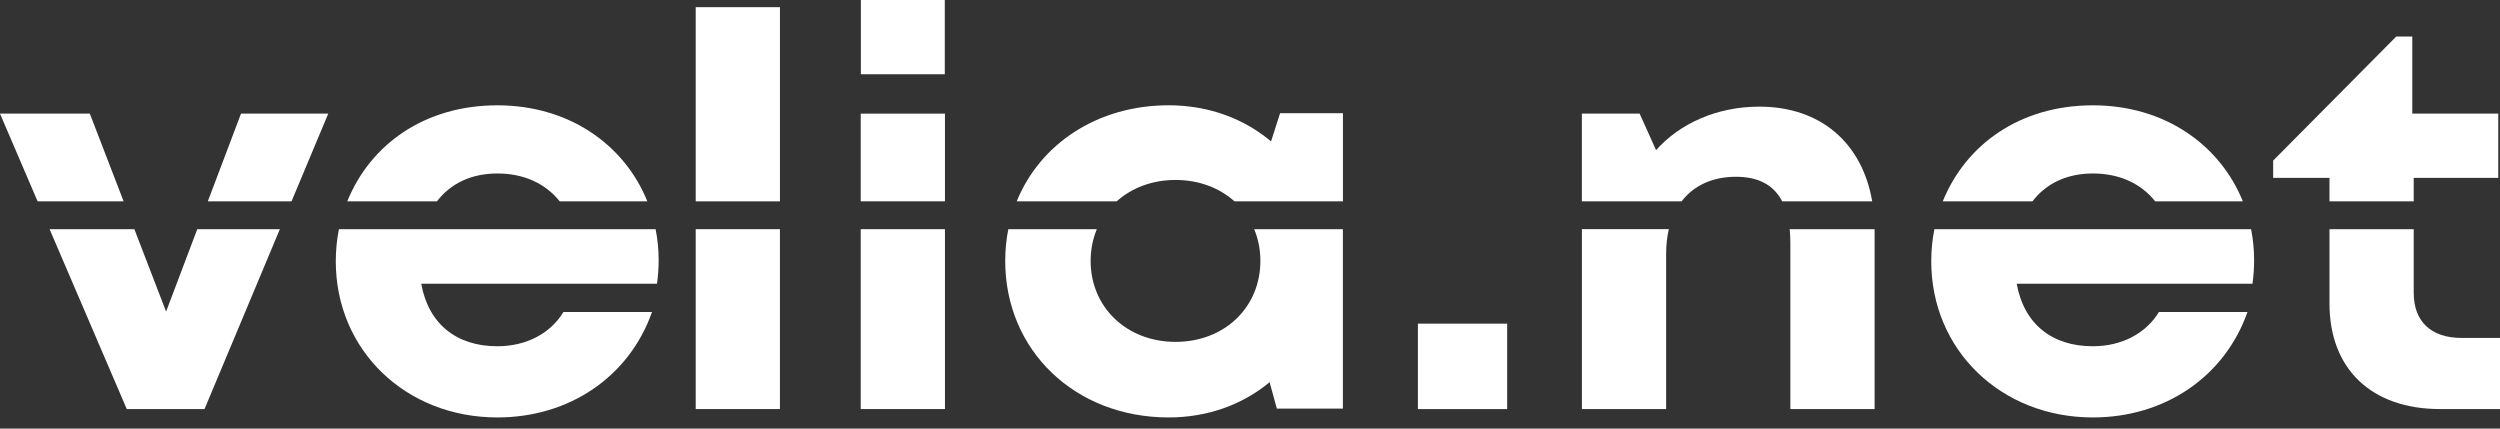
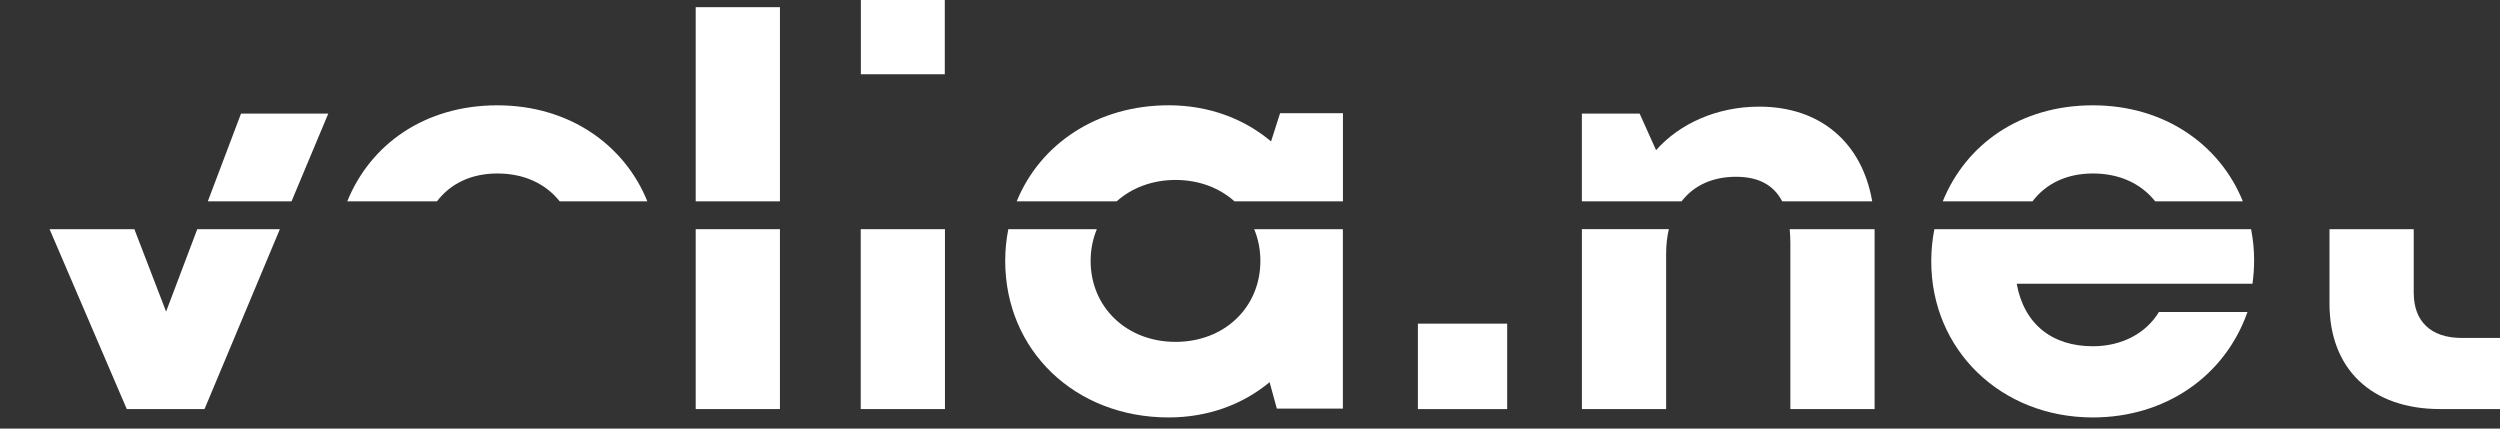
<svg xmlns="http://www.w3.org/2000/svg" width="210" height="36" viewBox="0 0 210 36" fill="none">
  <rect x="0" y="0" width="210" height="36" fill="#333333" stroke="none" />
  <path d="M119.103 27.186H126.602V34.363H119.103V27.186Z" fill="white" />
  <path d="M24.488 16.913L27.574 9.545H20.244L17.456 16.913H24.488Z" fill="white" />
  <path d="M16.571 19.251L13.952 26.174L11.287 19.251H4.165L10.65 34.364H17.179L23.509 19.251H16.571Z" fill="white" />
-   <path d="M10.384 16.913L7.546 9.545H0L3.159 16.913H10.384Z" fill="white" />
-   <path d="M195.676 16.913H202.752V14.94H209.854V9.545H202.632V3.071H201.282L190.945 13.49V14.94H195.676V16.913Z" fill="white" />
  <path d="M202.752 24.611V19.251H195.677V25.499C195.677 31.006 199.213 34.361 204.973 34.361H210V28.387H206.785C204.207 28.387 202.755 27.007 202.755 24.611H202.752Z" fill="white" />
  <path d="M170.727 16.913C171.866 15.417 173.611 14.572 175.8 14.572C177.989 14.572 179.819 15.384 181.037 16.913H188.399C186.497 12.196 181.87 8.847 175.8 8.847C169.73 8.847 165.15 12.088 163.192 16.913H170.727Z" fill="white" />
  <path d="M182.271 19.251H162.488C162.316 20.119 162.225 21.022 162.225 21.954C162.225 29.392 168.073 35.065 175.8 35.065C181.876 35.065 186.885 31.619 188.788 26.207H181.35C180.275 27.984 178.258 29.085 175.797 29.085C172.366 29.085 170.017 27.221 169.403 23.834H189.209C189.297 23.179 189.346 22.521 189.346 21.867C189.346 20.972 189.259 20.099 189.092 19.251H182.271Z" fill="white" />
  <path d="M36.704 16.913C37.844 15.417 39.589 14.572 41.778 14.572C43.967 14.572 45.796 15.384 47.015 16.913H54.377C52.474 12.196 47.848 8.847 41.778 8.847C35.708 8.847 31.128 12.088 29.17 16.913H36.704Z" fill="white" />
-   <path d="M48.251 19.251H28.469C28.296 20.119 28.206 21.022 28.206 21.954C28.206 29.392 34.054 35.065 41.781 35.065C47.857 35.065 52.866 31.619 54.769 26.207H47.331C46.255 27.984 44.239 29.085 41.778 29.085C38.347 29.085 35.997 27.221 35.383 23.834H55.189C55.277 23.179 55.327 22.521 55.327 21.867C55.327 20.972 55.239 20.099 55.072 19.251H48.251Z" fill="white" />
  <path d="M132.88 19.251V34.36H139.955V21.317C139.955 20.572 140.034 19.882 140.183 19.248H132.88V19.251Z" fill="white" />
  <path d="M141.253 16.913C142.267 15.592 143.833 14.849 145.826 14.849C147.7 14.849 148.986 15.53 149.705 16.913H157.265C156.424 12.017 152.946 8.958 147.782 8.958C144.219 8.958 141.092 10.378 139.11 12.614L137.731 9.545H132.877V16.91H141.253V16.913Z" fill="white" />
  <path d="M150.333 19.251C150.368 19.616 150.391 19.999 150.391 20.408V34.361H157.467V19.321C157.467 19.298 157.467 19.274 157.467 19.251H150.336H150.333Z" fill="white" />
  <path d="M65.515 0.602H58.439V16.913H65.515V0.602Z" fill="white" />
  <path d="M65.514 19.251H58.439V34.361H65.514V19.251Z" fill="white" />
-   <path d="M79.376 9.545H72.301V16.91H79.376V9.545Z" fill="white" />
  <path d="M79.362 0H72.313V6.237H79.362V0Z" fill="white" />
  <path d="M79.376 19.251H72.301V34.361H79.376V19.251Z" fill="white" />
  <path d="M93.799 16.913C95.056 15.788 96.774 15.116 98.747 15.116C100.72 15.116 102.438 15.785 103.695 16.913H112.807V9.51H107.526L106.769 11.88C104.507 9.969 101.529 8.844 98.171 8.844C92.186 8.844 87.372 12.076 85.405 16.91H93.802L93.799 16.913Z" fill="white" />
  <path d="M105.352 19.251C105.688 20.061 105.872 20.958 105.872 21.916C105.872 25.815 102.859 28.717 98.747 28.717C94.635 28.717 91.613 25.806 91.613 21.916C91.613 20.958 91.797 20.061 92.133 19.251H84.698C84.529 20.107 84.438 20.996 84.438 21.916C84.438 29.427 90.292 35.065 98.165 35.065C101.468 35.065 104.399 33.972 106.647 32.104L107.255 34.325H112.802V19.251H105.349H105.352Z" fill="white" />
</svg>